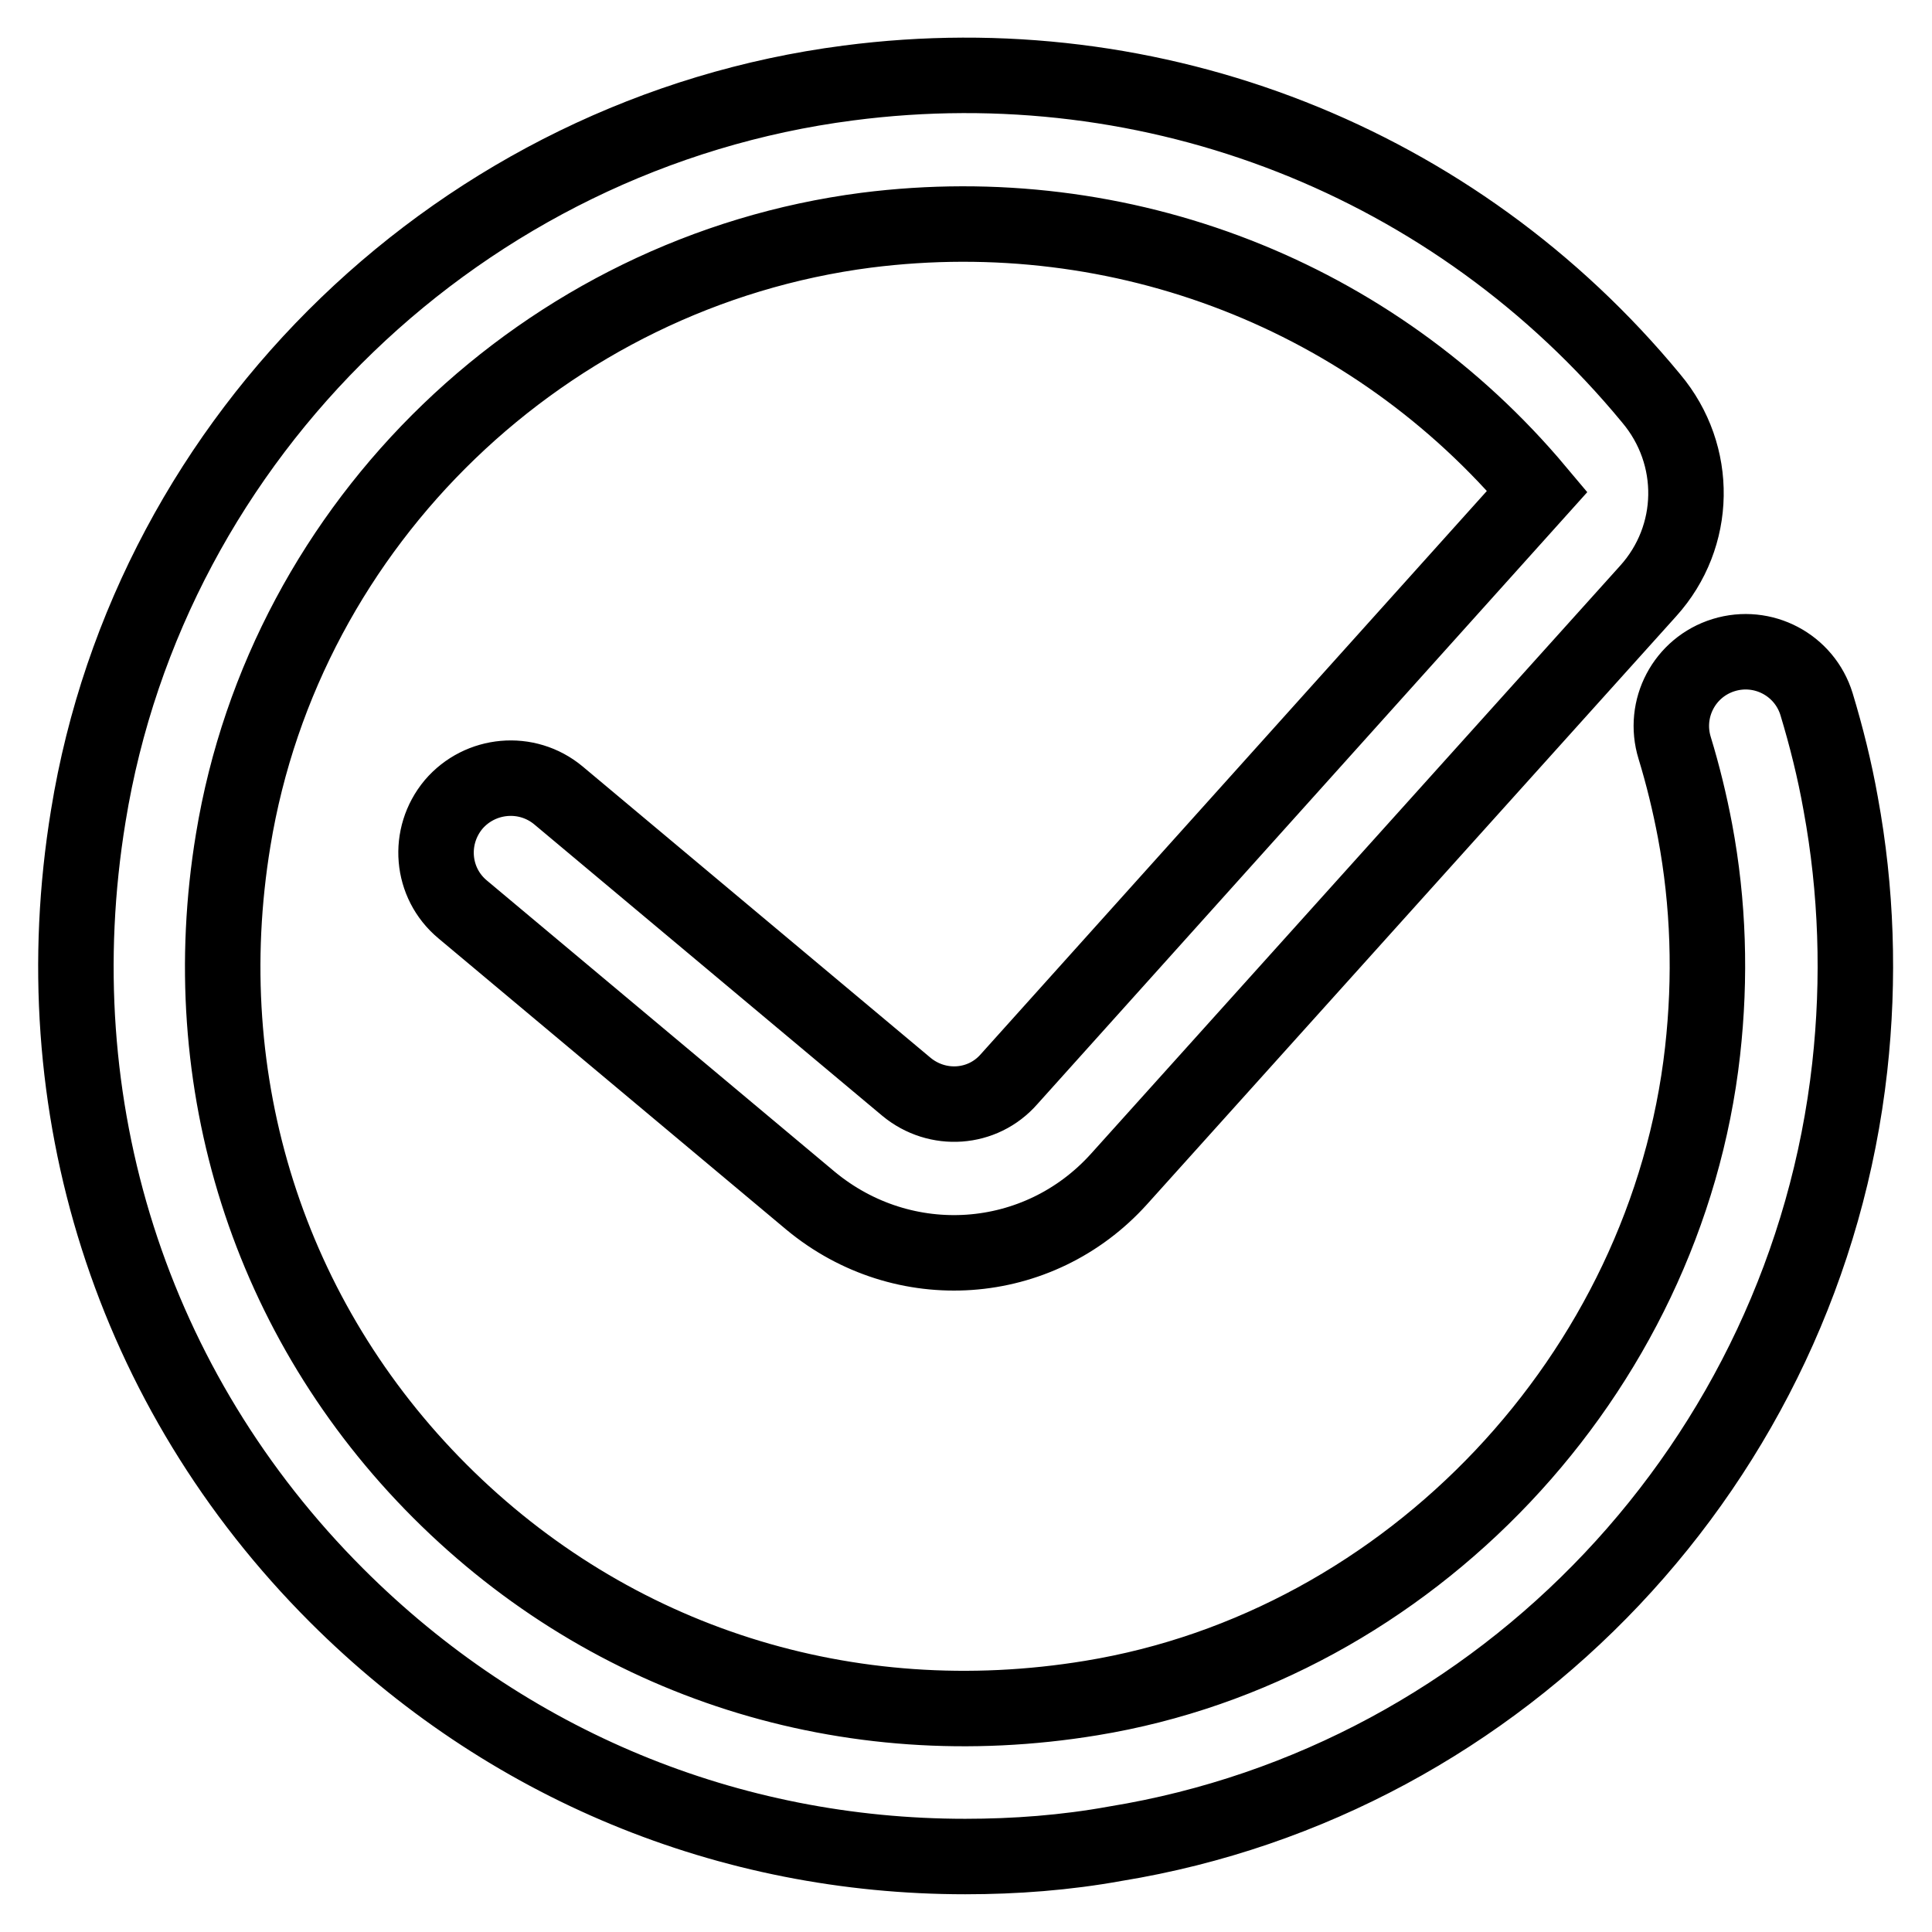
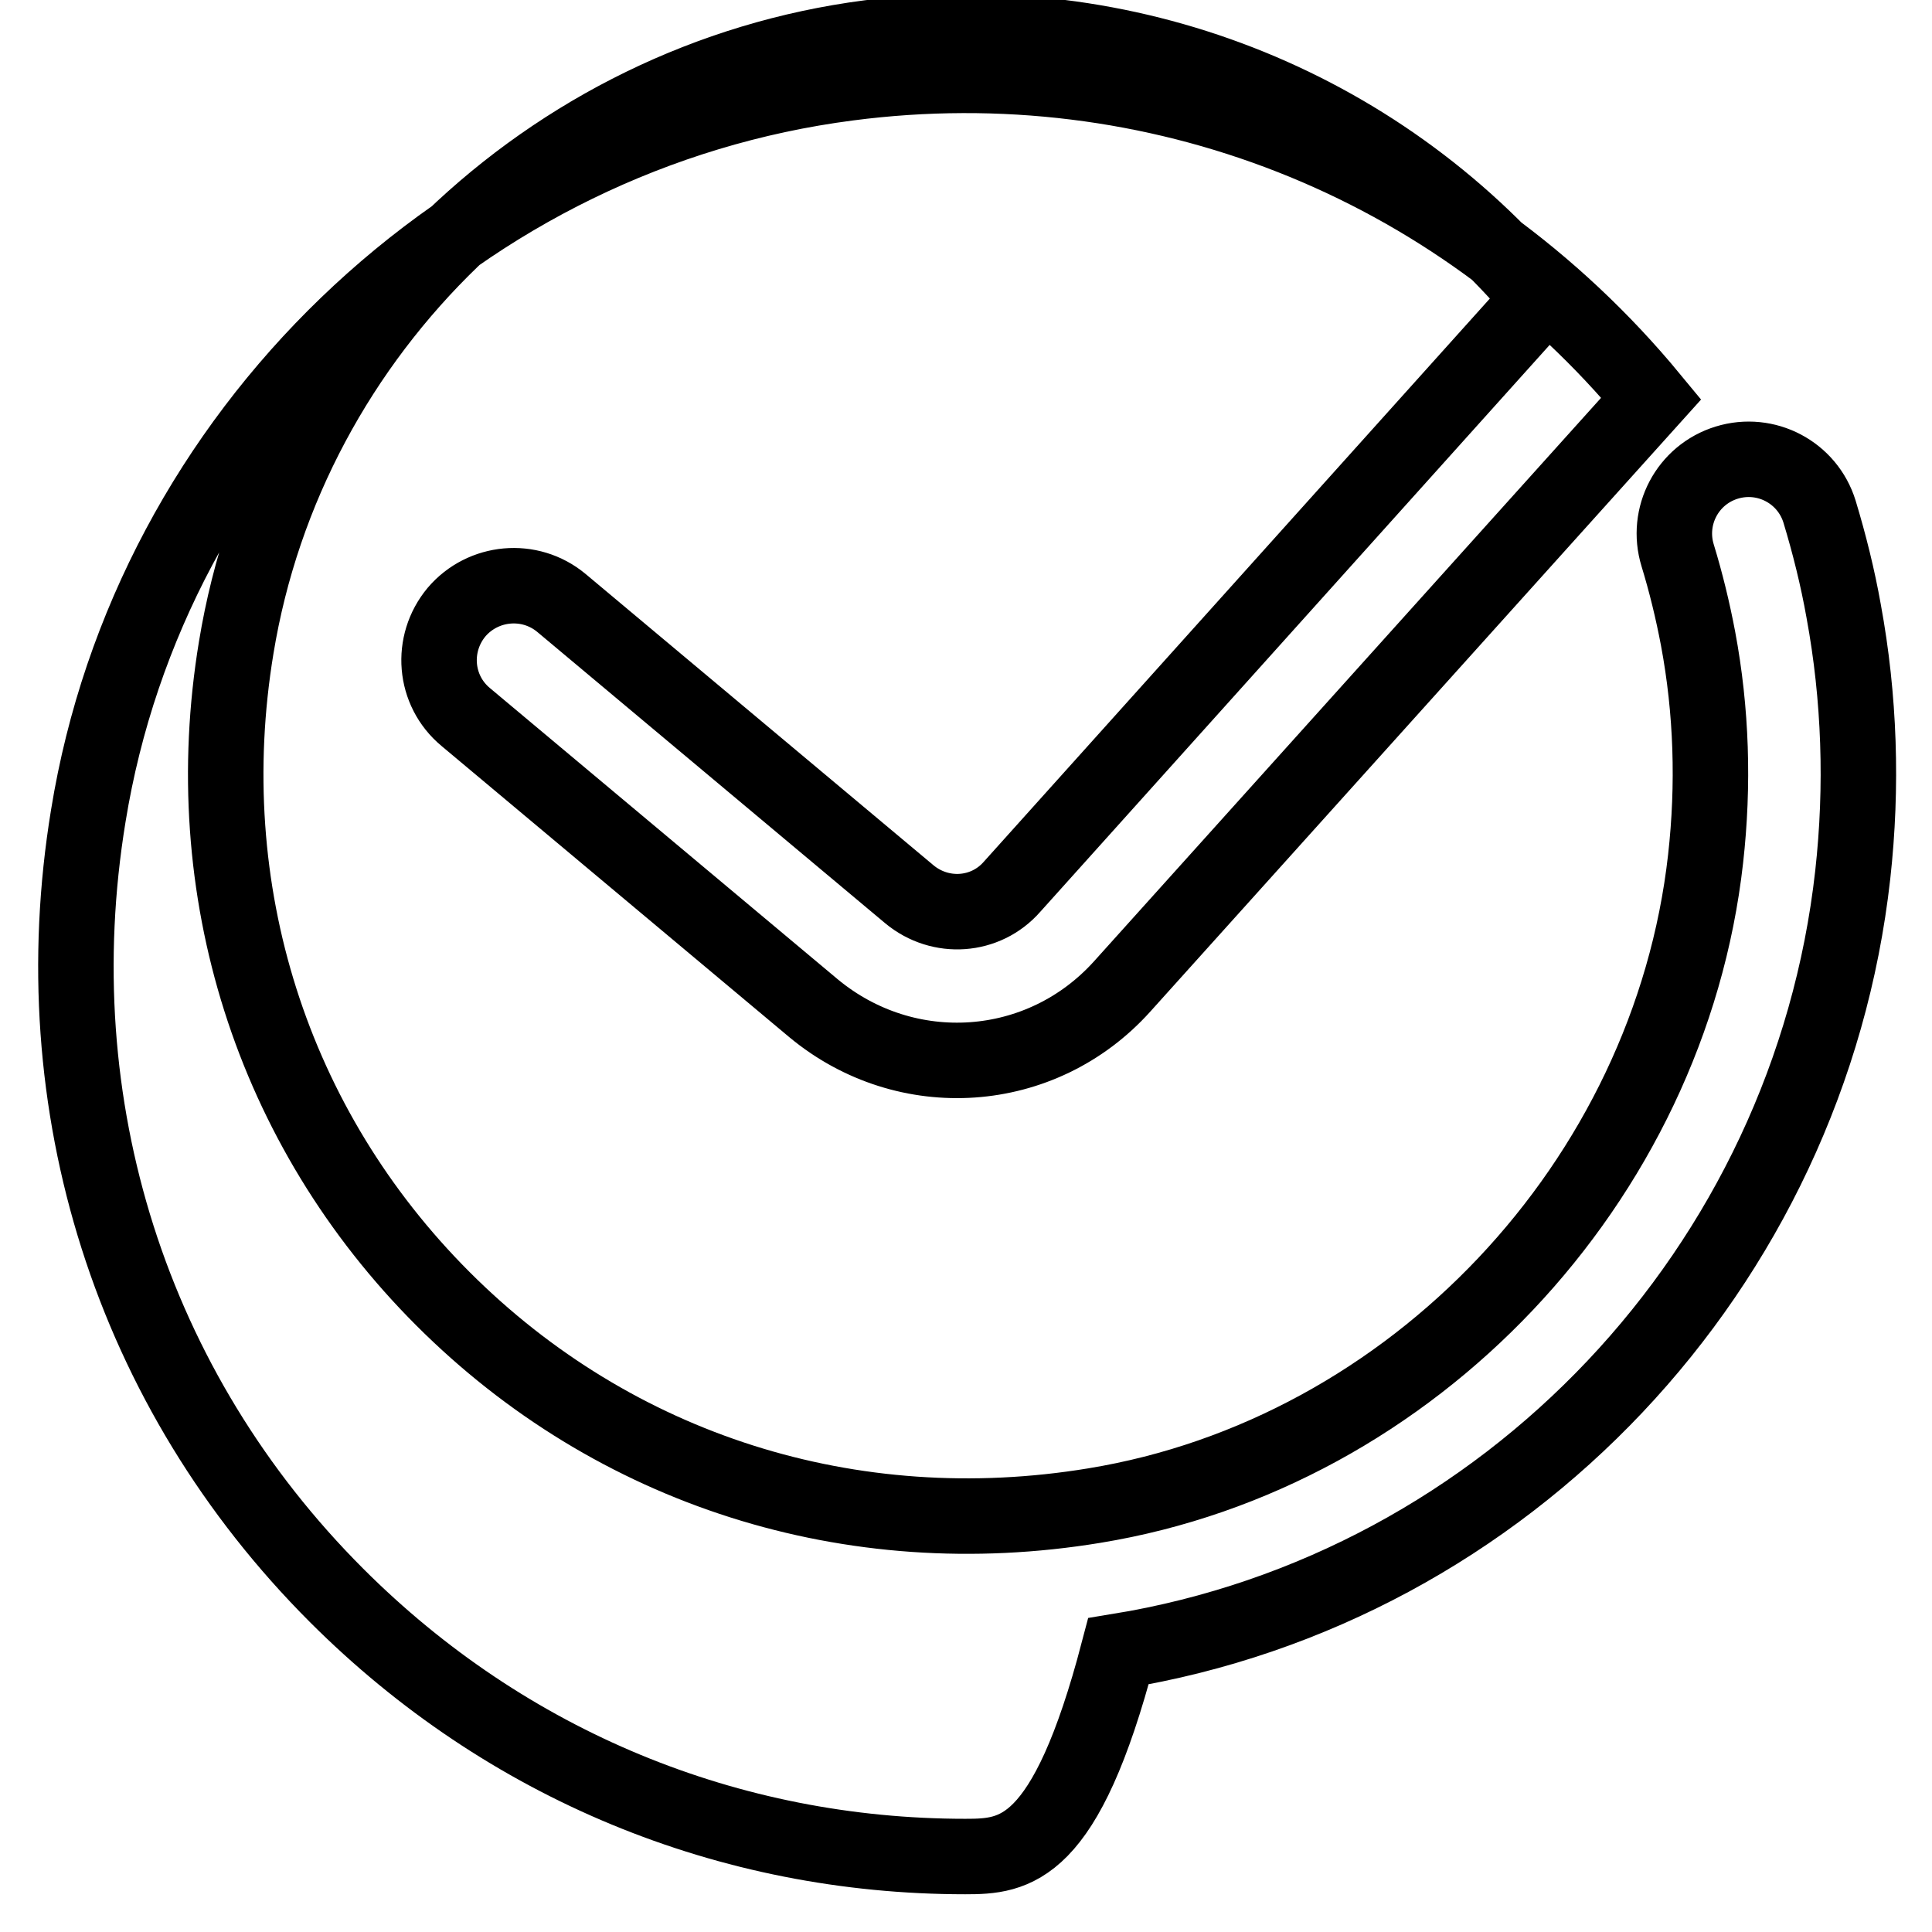
<svg xmlns="http://www.w3.org/2000/svg" version="1.1" x="0px" y="0px" viewBox="0 0 256 256" enable-background="new 0 0 256 256" xml:space="preserve">
  <g>
-     <path stroke-width="10" fill-opacity="0" stroke="#000000" d="M127.9,246c-31.3,0-60.8-12.1-83.3-34.6c-27.2-27.2-39.2-64.9-32.9-103.3C19.9,57.5,61.4,17.6,112.4,11 c40.6-5.3,80.5,10.4,106.4,41.8c6.3,7.5,6.1,18.3-0.4,25.5l-70.1,77.9c-10.7,11.9-28.6,13.1-40.9,2.9l-46.1-38.6 c-4.2-3.5-4.7-9.7-1.2-13.9c3.5-4.1,9.7-4.7,13.9-1.2l46.1,38.6c4.1,3.4,10.1,3,13.6-1l70-77.9c-21.8-26-55-38.9-88.9-34.6 c-42.5,5.5-77,38.7-83.9,80.8c-5.3,32.1,4.7,63.6,27.4,86.3c22.7,22.7,54.1,32.7,86.3,27.4c42.2-6.9,76.2-42.9,81-85.7 c1.1-9.8,0.8-19.6-1-29.2c-0.7-3.7-1.6-7.4-2.7-11c-1.6-5.2,1.3-10.7,6.5-12.3c5.2-1.6,10.7,1.3,12.3,6.5c1.3,4.3,2.4,8.7,3.2,13.2 c2.1,11.4,2.5,23.2,1.2,34.9c-5.8,52.1-45.8,94.5-97.3,102.9C141.2,245.5,134.5,246,127.9,246" />
+     <path stroke-width="10" fill-opacity="0" stroke="#000000" d="M127.9,246c-31.3,0-60.8-12.1-83.3-34.6c-27.2-27.2-39.2-64.9-32.9-103.3C19.9,57.5,61.4,17.6,112.4,11 c40.6-5.3,80.5,10.4,106.4,41.8l-70.1,77.9c-10.7,11.9-28.6,13.1-40.9,2.9l-46.1-38.6 c-4.2-3.5-4.7-9.7-1.2-13.9c3.5-4.1,9.7-4.7,13.9-1.2l46.1,38.6c4.1,3.4,10.1,3,13.6-1l70-77.9c-21.8-26-55-38.9-88.9-34.6 c-42.5,5.5-77,38.7-83.9,80.8c-5.3,32.1,4.7,63.6,27.4,86.3c22.7,22.7,54.1,32.7,86.3,27.4c42.2-6.9,76.2-42.9,81-85.7 c1.1-9.8,0.8-19.6-1-29.2c-0.7-3.7-1.6-7.4-2.7-11c-1.6-5.2,1.3-10.7,6.5-12.3c5.2-1.6,10.7,1.3,12.3,6.5c1.3,4.3,2.4,8.7,3.2,13.2 c2.1,11.4,2.5,23.2,1.2,34.9c-5.8,52.1-45.8,94.5-97.3,102.9C141.2,245.5,134.5,246,127.9,246" />
  </g>
</svg>